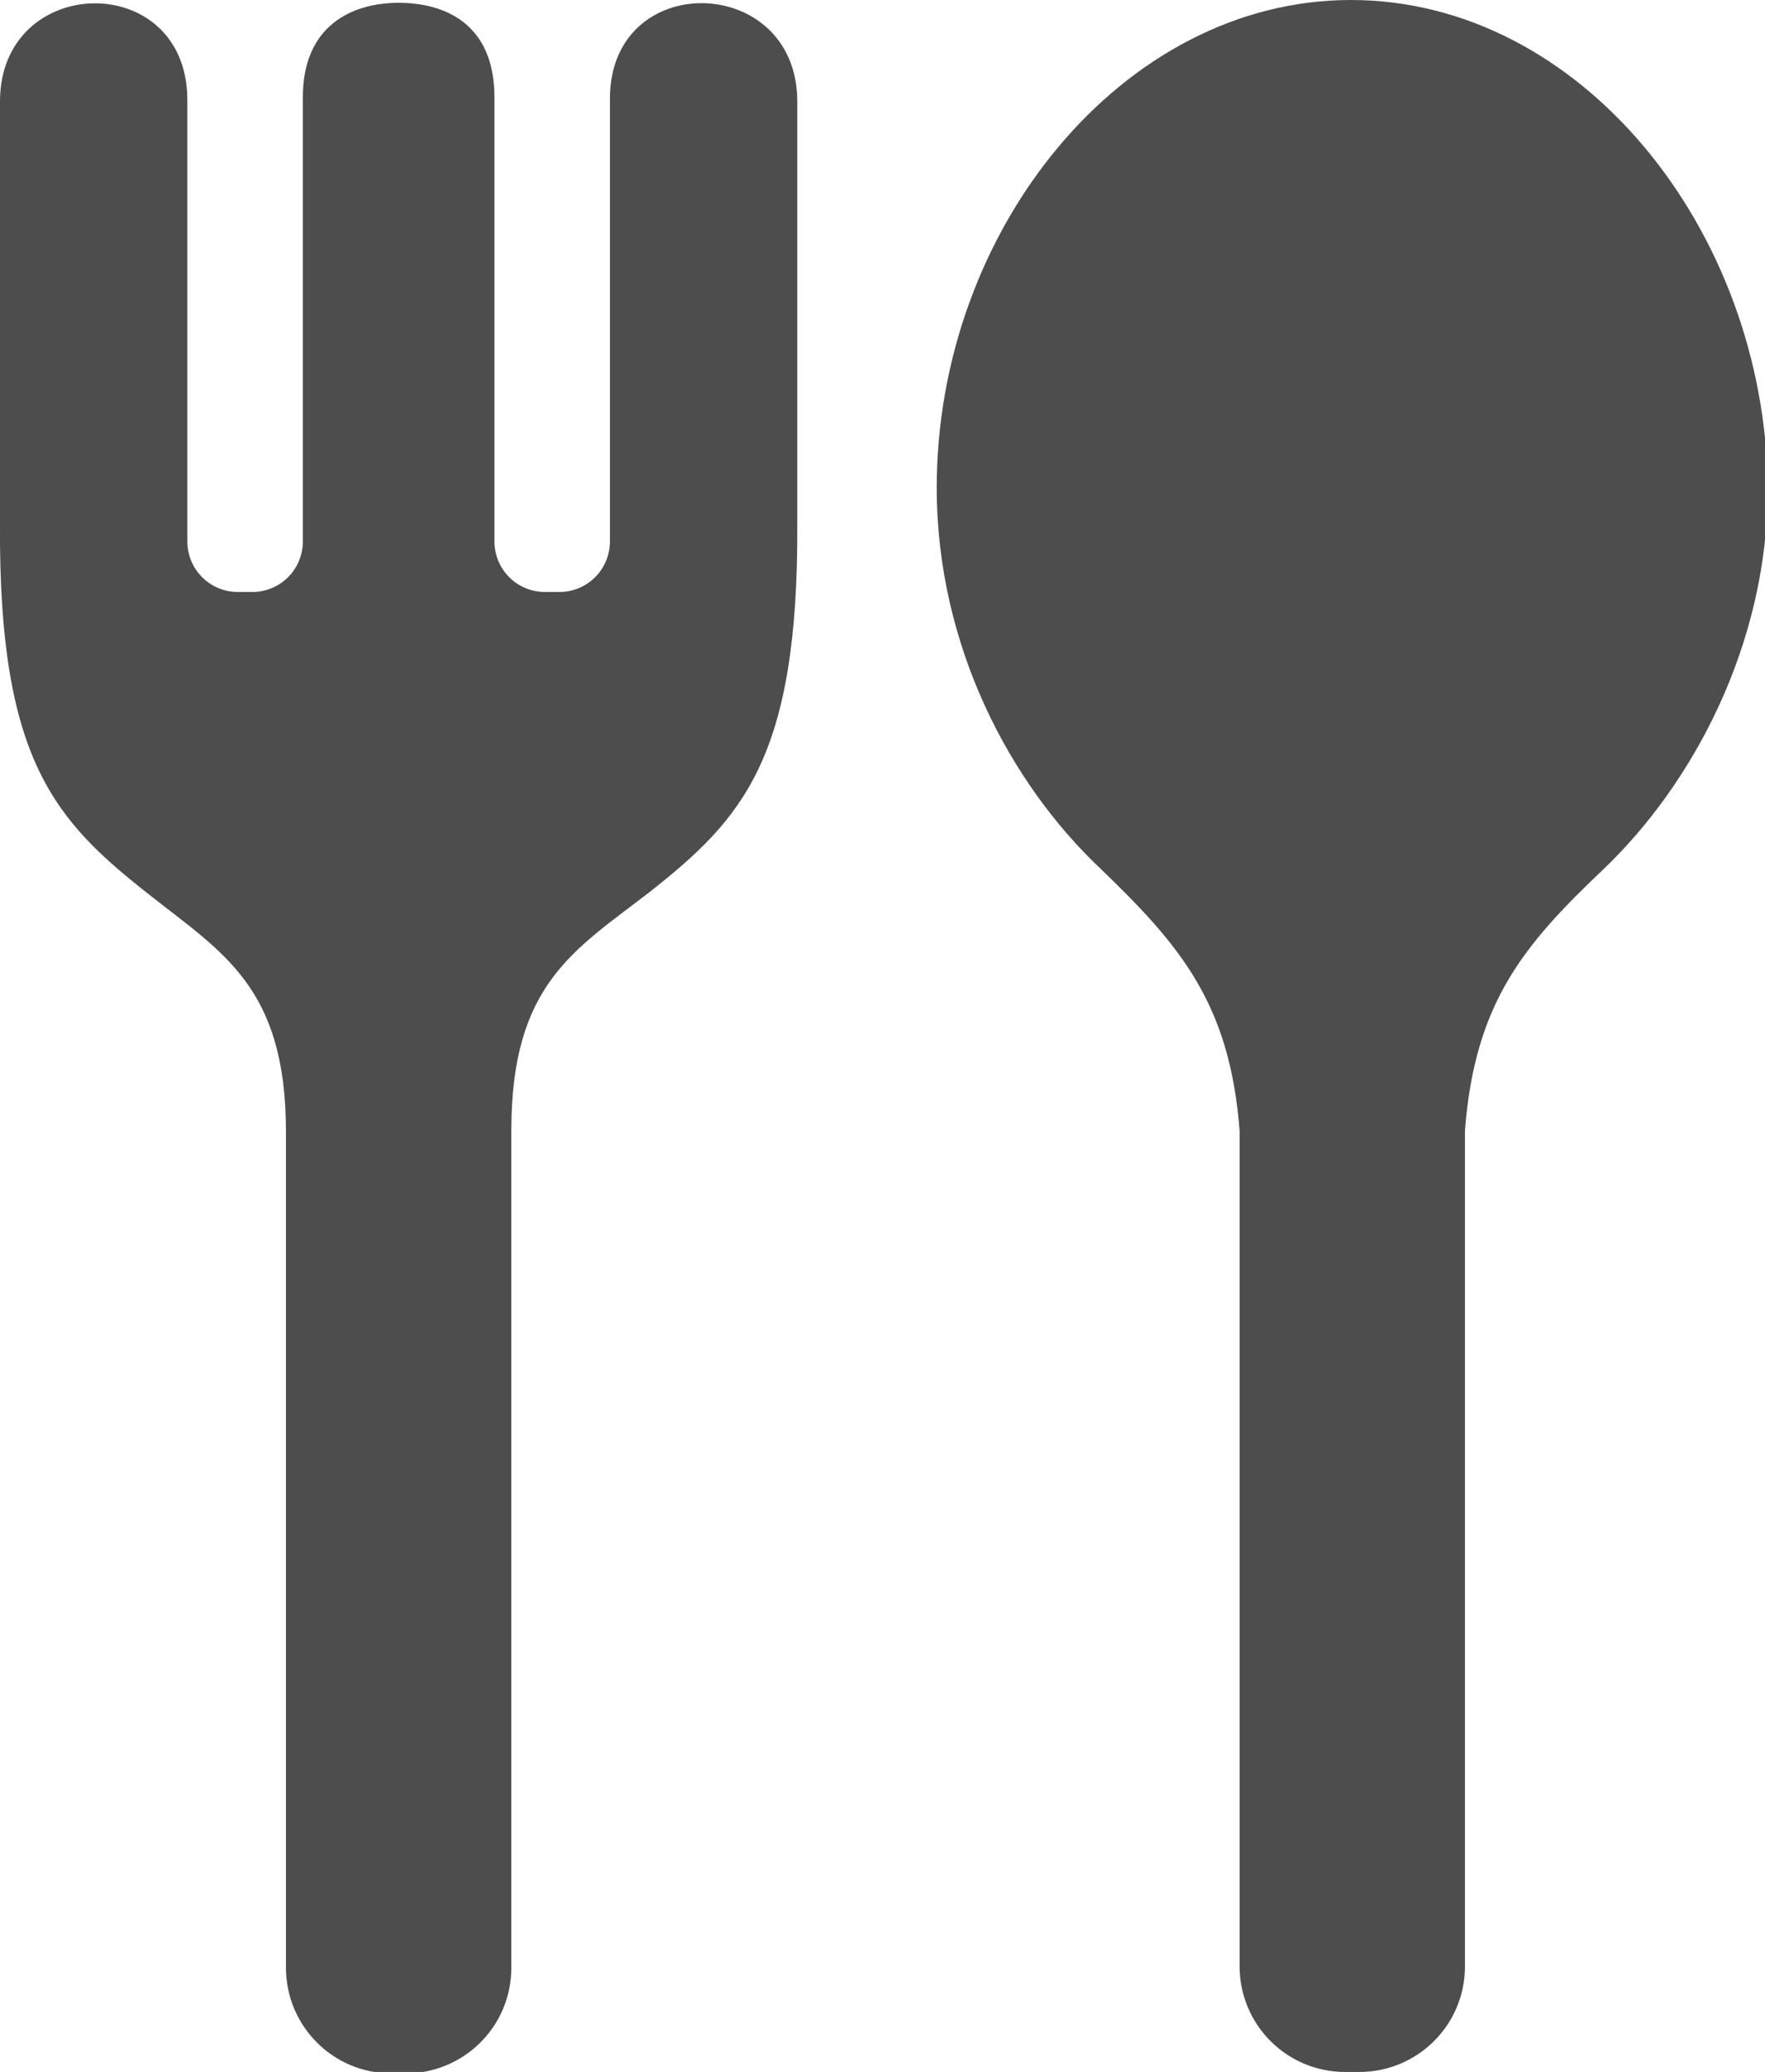
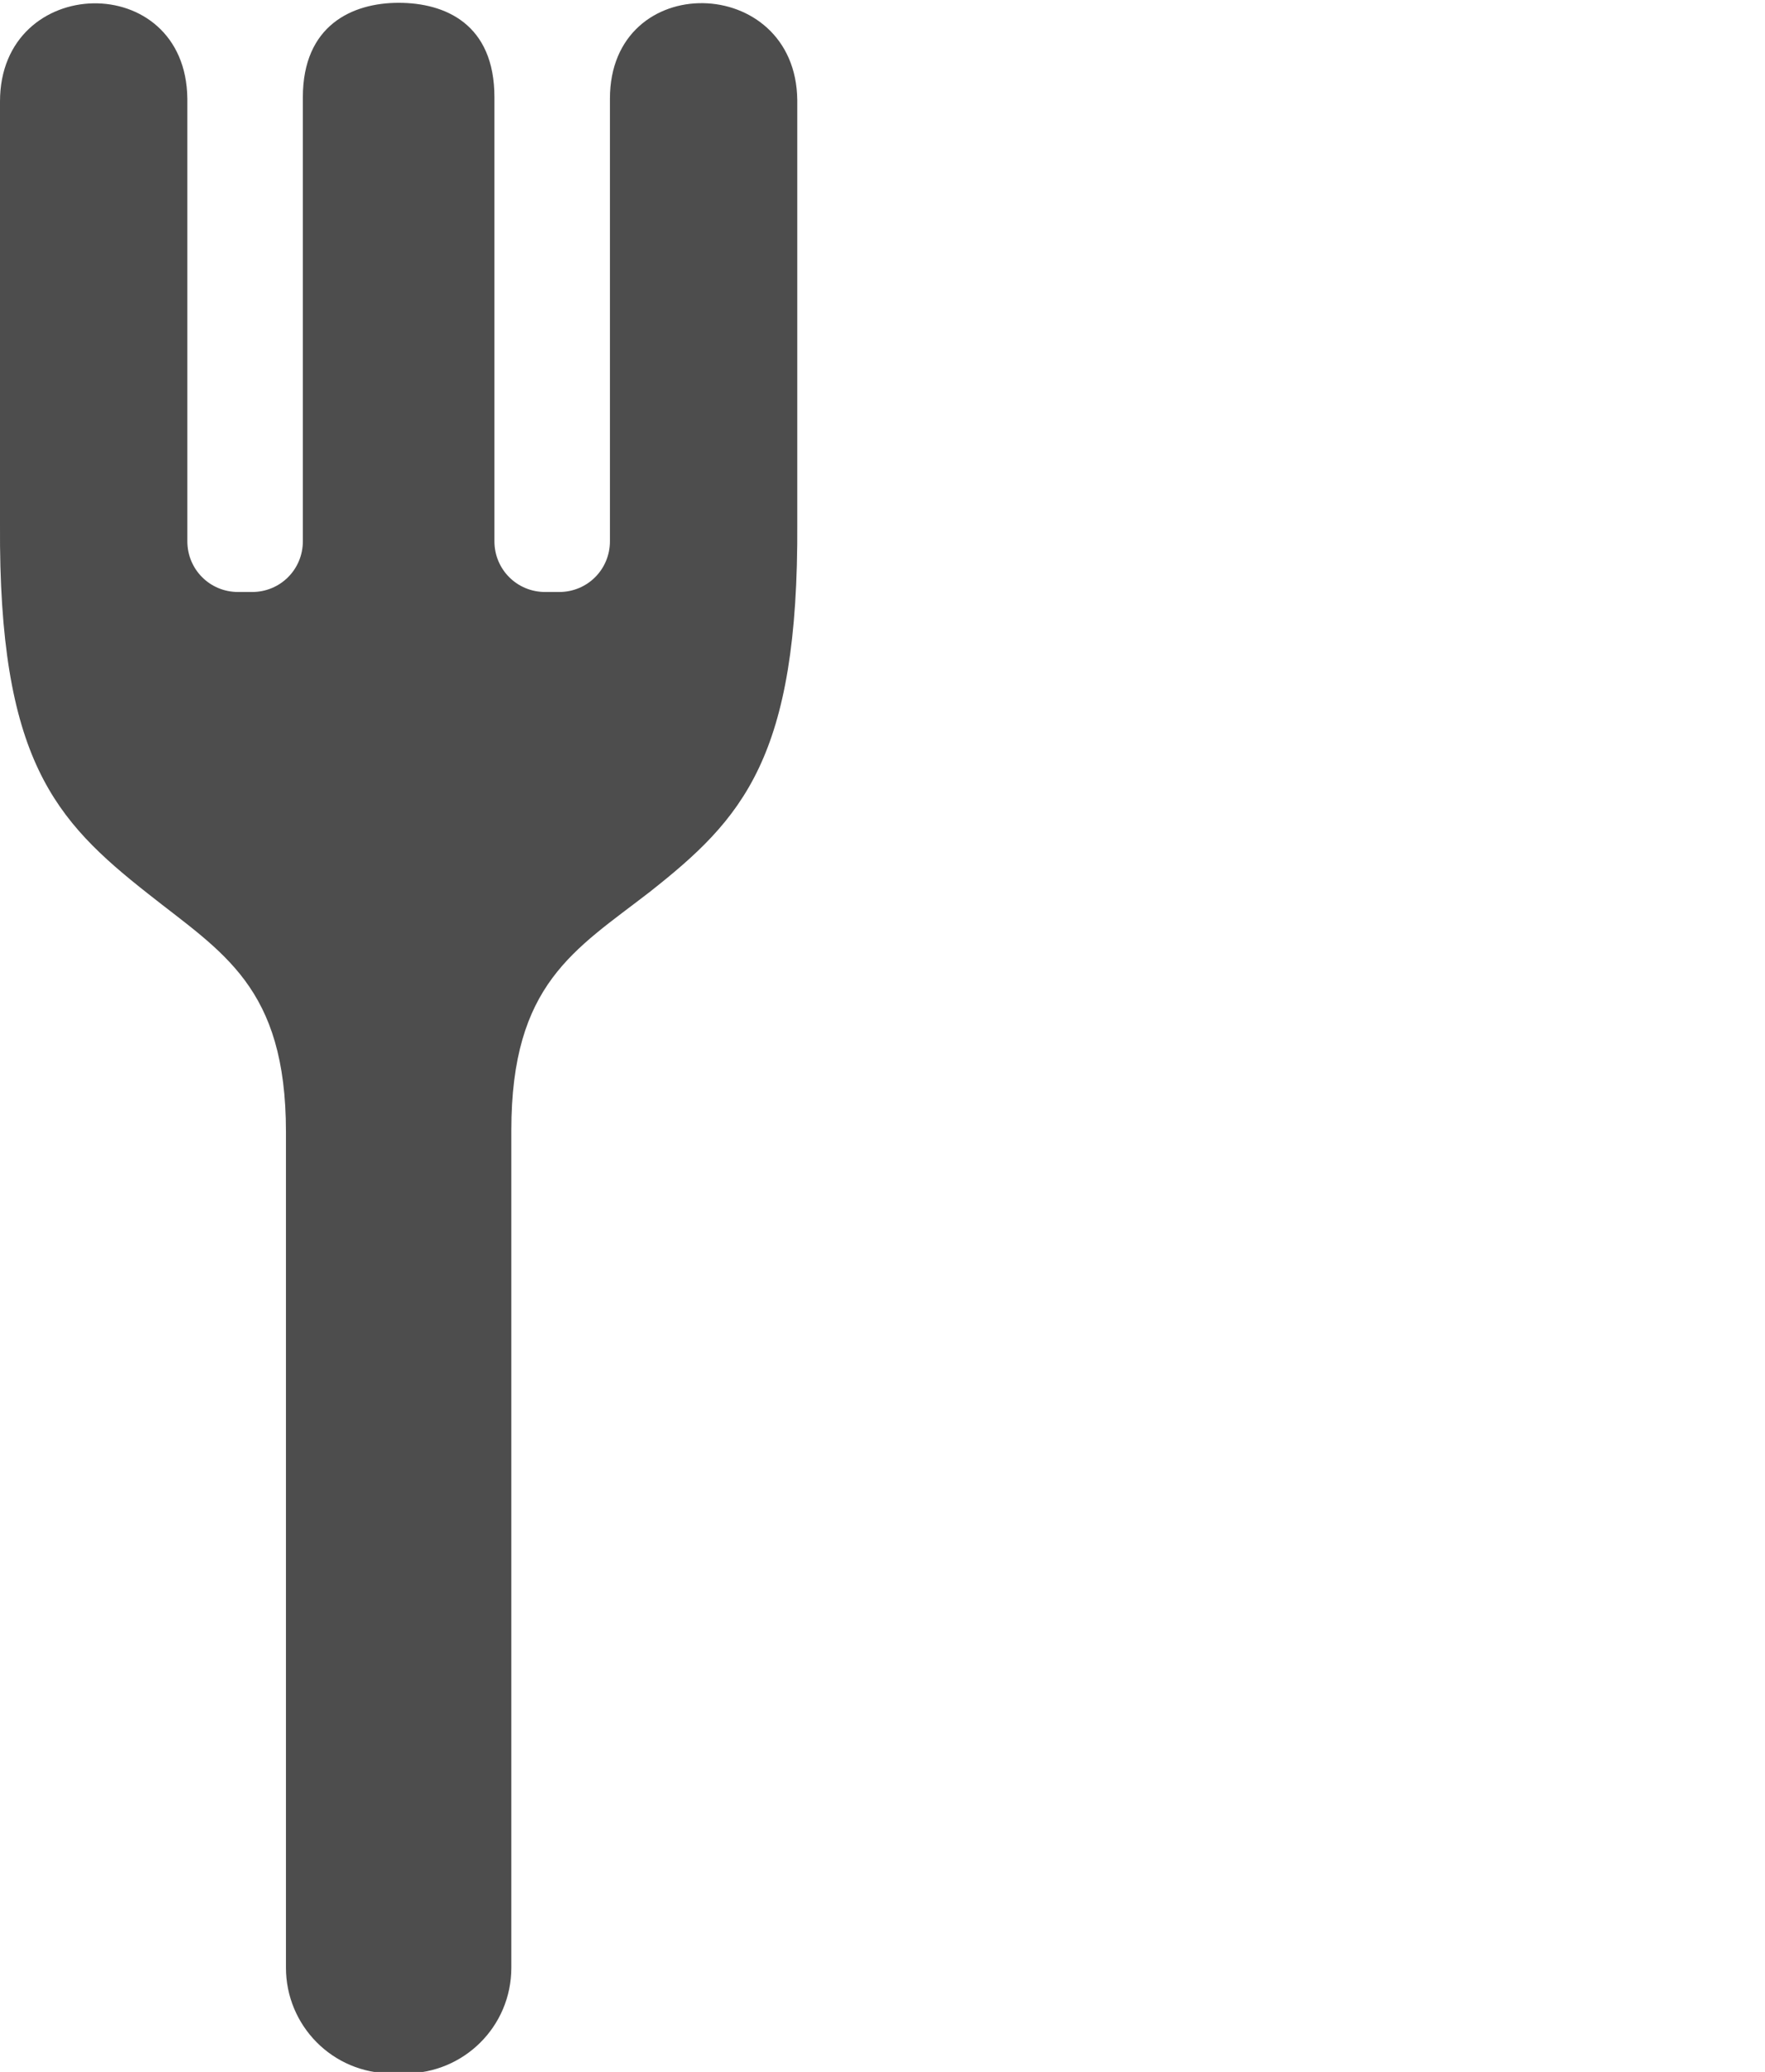
<svg xmlns="http://www.w3.org/2000/svg" version="1.2" baseProfile="tiny" id="Layer_1" x="0px" y="0px" viewBox="0 0 125.3 147" xml:space="preserve">
  <g>
-     <path fill="#4D4D4D" d="M95.9,0C79.7,0,66.5,16.3,66.5,34.6c0,11.2,5.2,21,11.7,27.1c5.6,5.4,9.1,9.5,9.8,18.5v59.3   c0,4.1,3.3,7.5,7.5,7.5h1c4.1,0,7.5-3.3,7.5-7.5V80.2c0.7-9,4.1-13.1,9.8-18.5c6.4-6.1,11.7-16,11.7-27.1   C125.3,16.3,112.2,0,95.9,0z" />
    <path fill="#4D4D4D" d="M43.3,7v31.4c0,2-1.6,3.6-3.6,3.6h-1c-2,0-3.6-1.6-3.6-3.6V6.9c0-5.2-3.5-6.7-6.8-6.7   c-3.3,0-6.8,1.6-6.8,6.7v31.5c0,2-1.6,3.6-3.6,3.6h-1c-2,0-3.6-1.6-3.6-3.6V7C13.2-2.2,0-1.9,0,7.2c0,10.8,0,30,0,30   c-0.1,16.7,3.9,21,10.5,26.2c5.3,4.2,9.8,6.6,9.8,16.9v59.3c0,4.1,3.3,7.5,7.5,7.5h1c4.1,0,7.5-3.3,7.5-7.5V80.2   c0-10.4,4.5-12.8,9.8-16.9c6.6-5.2,10.6-9.5,10.5-26.2c0,0,0-19.1,0-30C56.5-1.9,43.3-2.2,43.3,7z" />
  </g>
</svg>